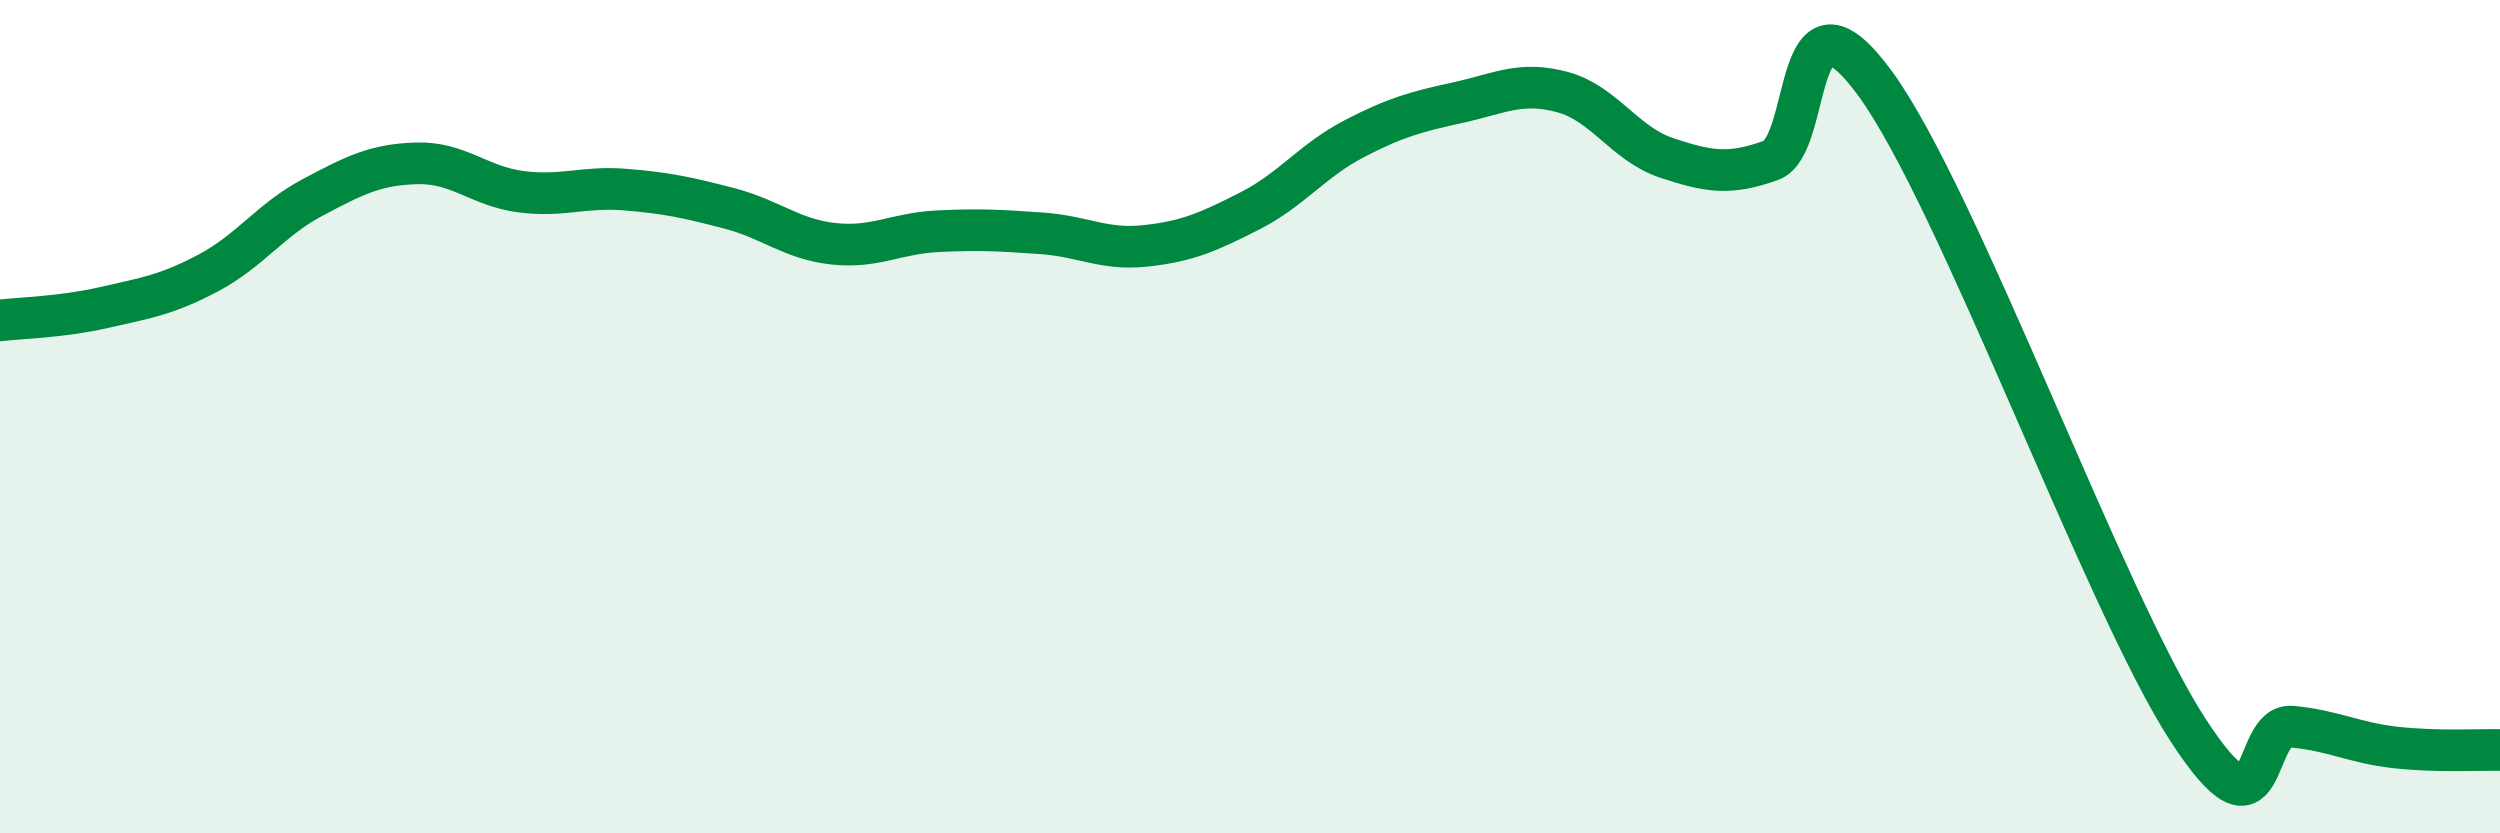
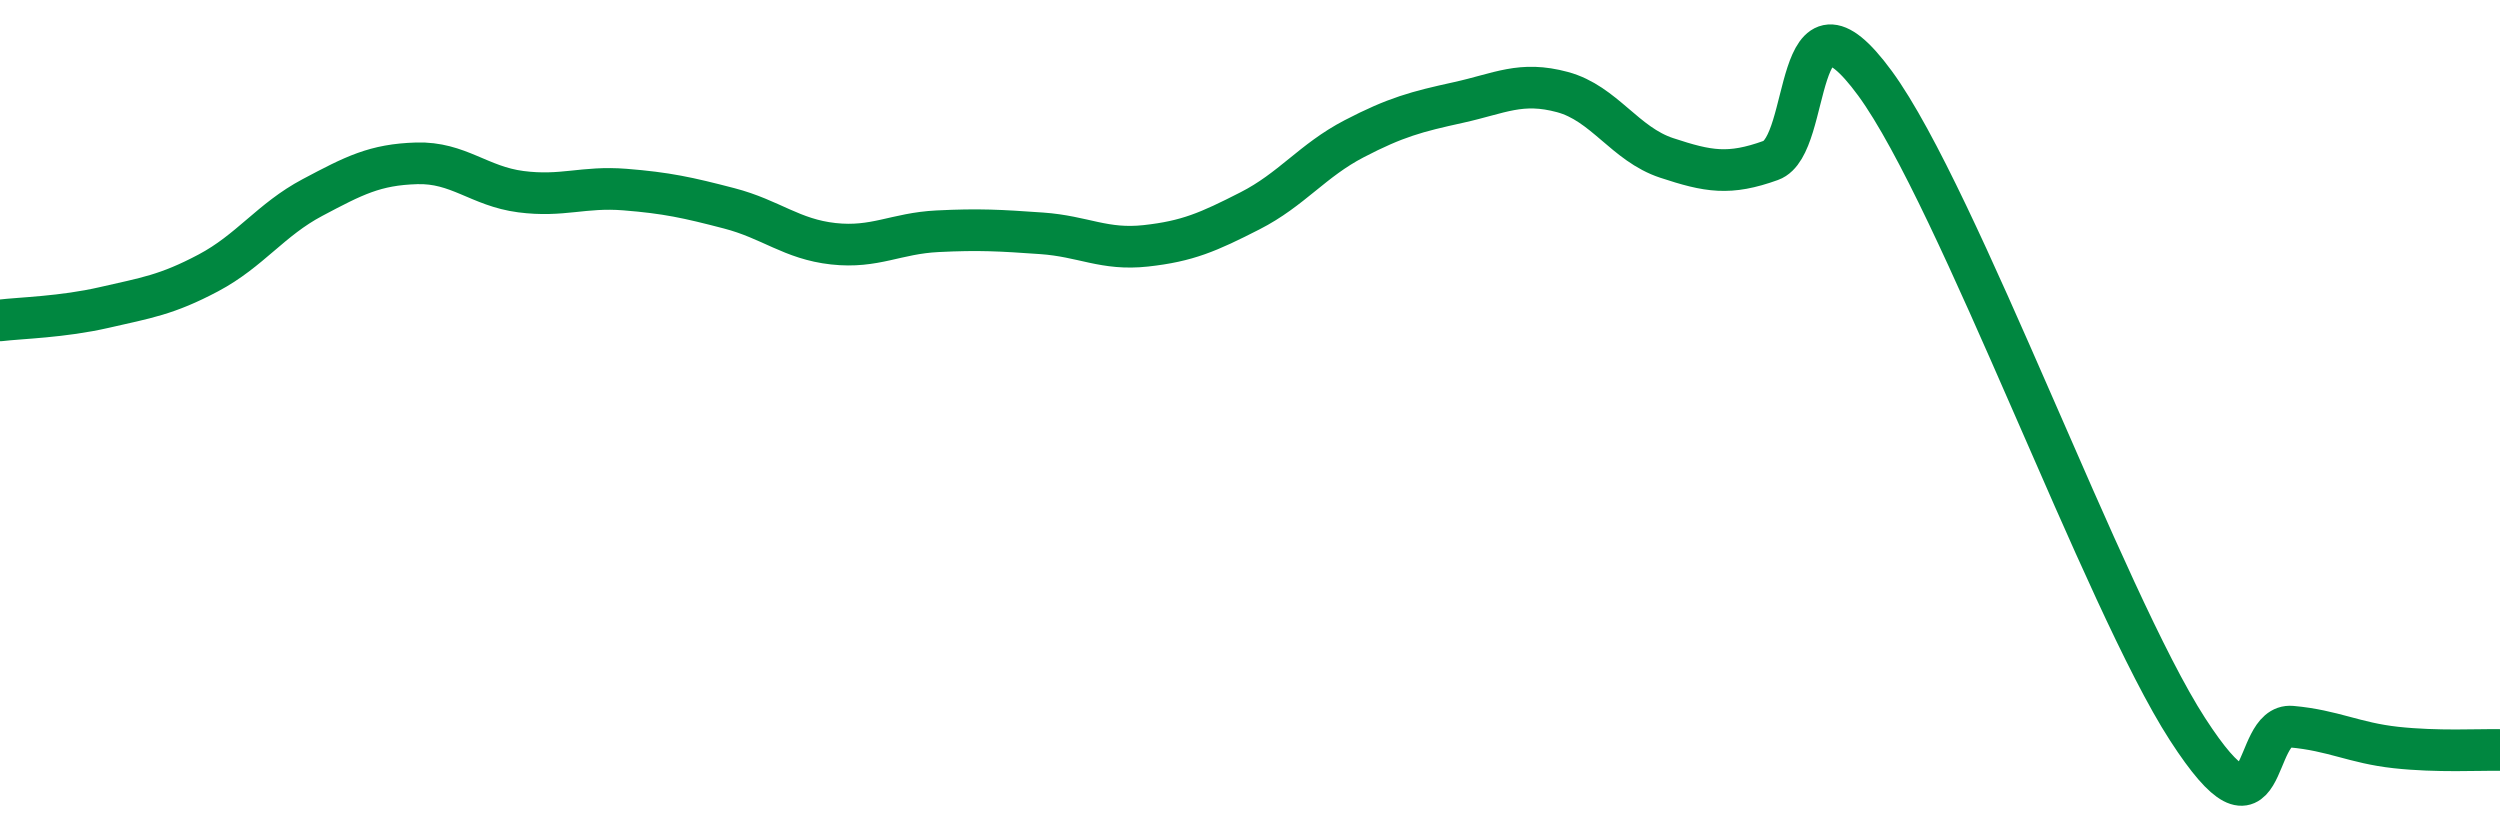
<svg xmlns="http://www.w3.org/2000/svg" width="60" height="20" viewBox="0 0 60 20">
-   <path d="M 0,7.69 C 0.5,7.63 1.5,7.61 2.5,7.38 C 3.5,7.15 4,7.08 5,6.55 C 6,6.02 6.5,5.27 7.5,4.74 C 8.5,4.21 9,3.95 10,3.92 C 11,3.89 11.5,4.47 12.5,4.6 C 13.5,4.73 14,4.47 15,4.55 C 16,4.63 16.5,4.74 17.5,5 C 18.5,5.26 19,5.74 20,5.85 C 21,5.96 21.5,5.6 22.5,5.55 C 23.5,5.5 24,5.53 25,5.6 C 26,5.67 26.5,6.01 27.5,5.9 C 28.5,5.79 29,5.57 30,5.06 C 31,4.55 31.5,3.85 32.5,3.33 C 33.5,2.81 34,2.68 35,2.46 C 36,2.24 36.5,1.94 37.5,2.21 C 38.5,2.48 39,3.46 40,3.79 C 41,4.12 41.5,4.21 42.5,3.85 C 43.5,3.49 43,-0.73 45,2 C 47,4.73 50.5,14.41 52.5,17.5 C 54.5,20.59 54,17.35 55,17.44 C 56,17.53 56.5,17.83 57.5,17.94 C 58.5,18.05 59.5,17.99 60,18L60 20L0 20Z" fill="#008740" opacity="0.1" stroke-linecap="round" stroke-linejoin="round" />
  <path d="M 0,7.69 C 0.5,7.63 1.5,7.61 2.5,7.38 C 3.5,7.15 4,7.08 5,6.55 C 6,6.02 6.5,5.27 7.5,4.74 C 8.5,4.21 9,3.95 10,3.92 C 11,3.89 11.5,4.47 12.5,4.6 C 13.5,4.73 14,4.47 15,4.55 C 16,4.63 16.5,4.74 17.5,5 C 18.5,5.26 19,5.74 20,5.85 C 21,5.96 21.5,5.6 22.5,5.55 C 23.5,5.5 24,5.53 25,5.6 C 26,5.67 26.5,6.01 27.5,5.9 C 28.5,5.79 29,5.57 30,5.06 C 31,4.55 31.5,3.85 32.5,3.33 C 33.5,2.81 34,2.68 35,2.46 C 36,2.24 36.5,1.94 37.5,2.21 C 38.5,2.48 39,3.46 40,3.79 C 41,4.12 41.5,4.21 42.5,3.85 C 43.5,3.49 43,-0.73 45,2 C 47,4.73 50.5,14.41 52.5,17.5 C 54.5,20.59 54,17.35 55,17.44 C 56,17.53 56.5,17.83 57.5,17.94 C 58.5,18.05 59.5,17.99 60,18" stroke="#008740" stroke-width="1" fill="none" stroke-linecap="round" stroke-linejoin="round" />
</svg>